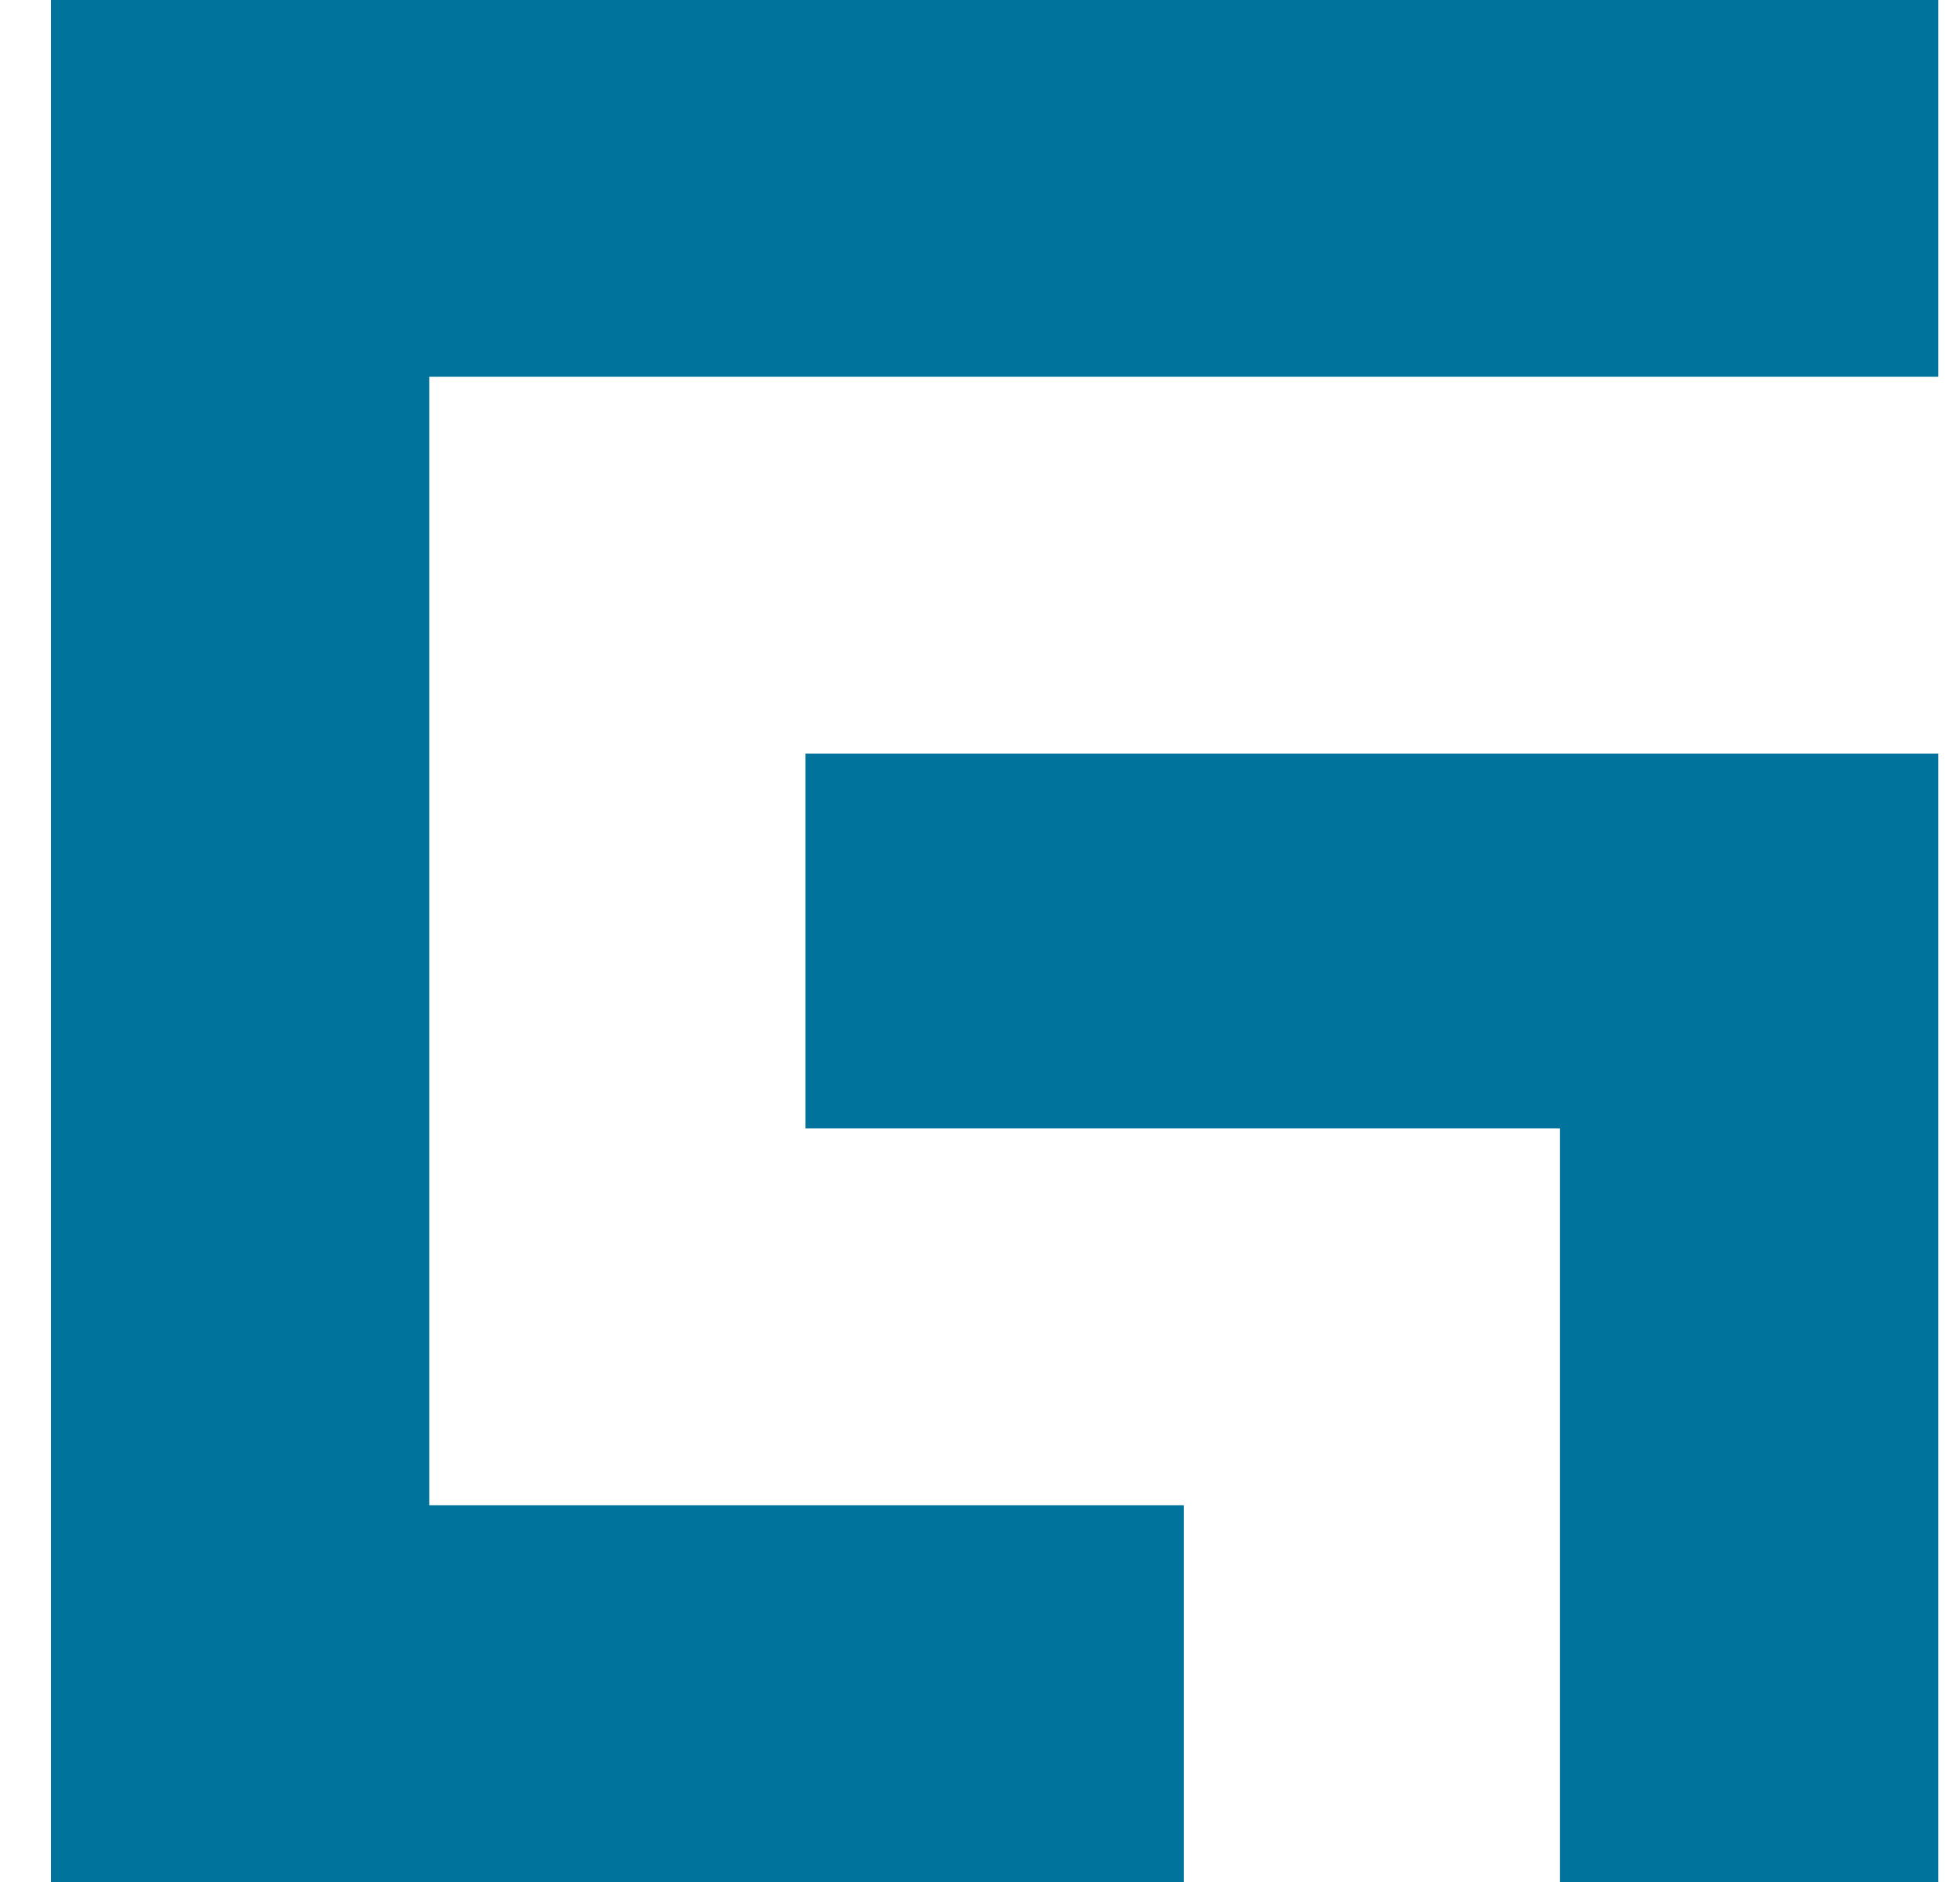
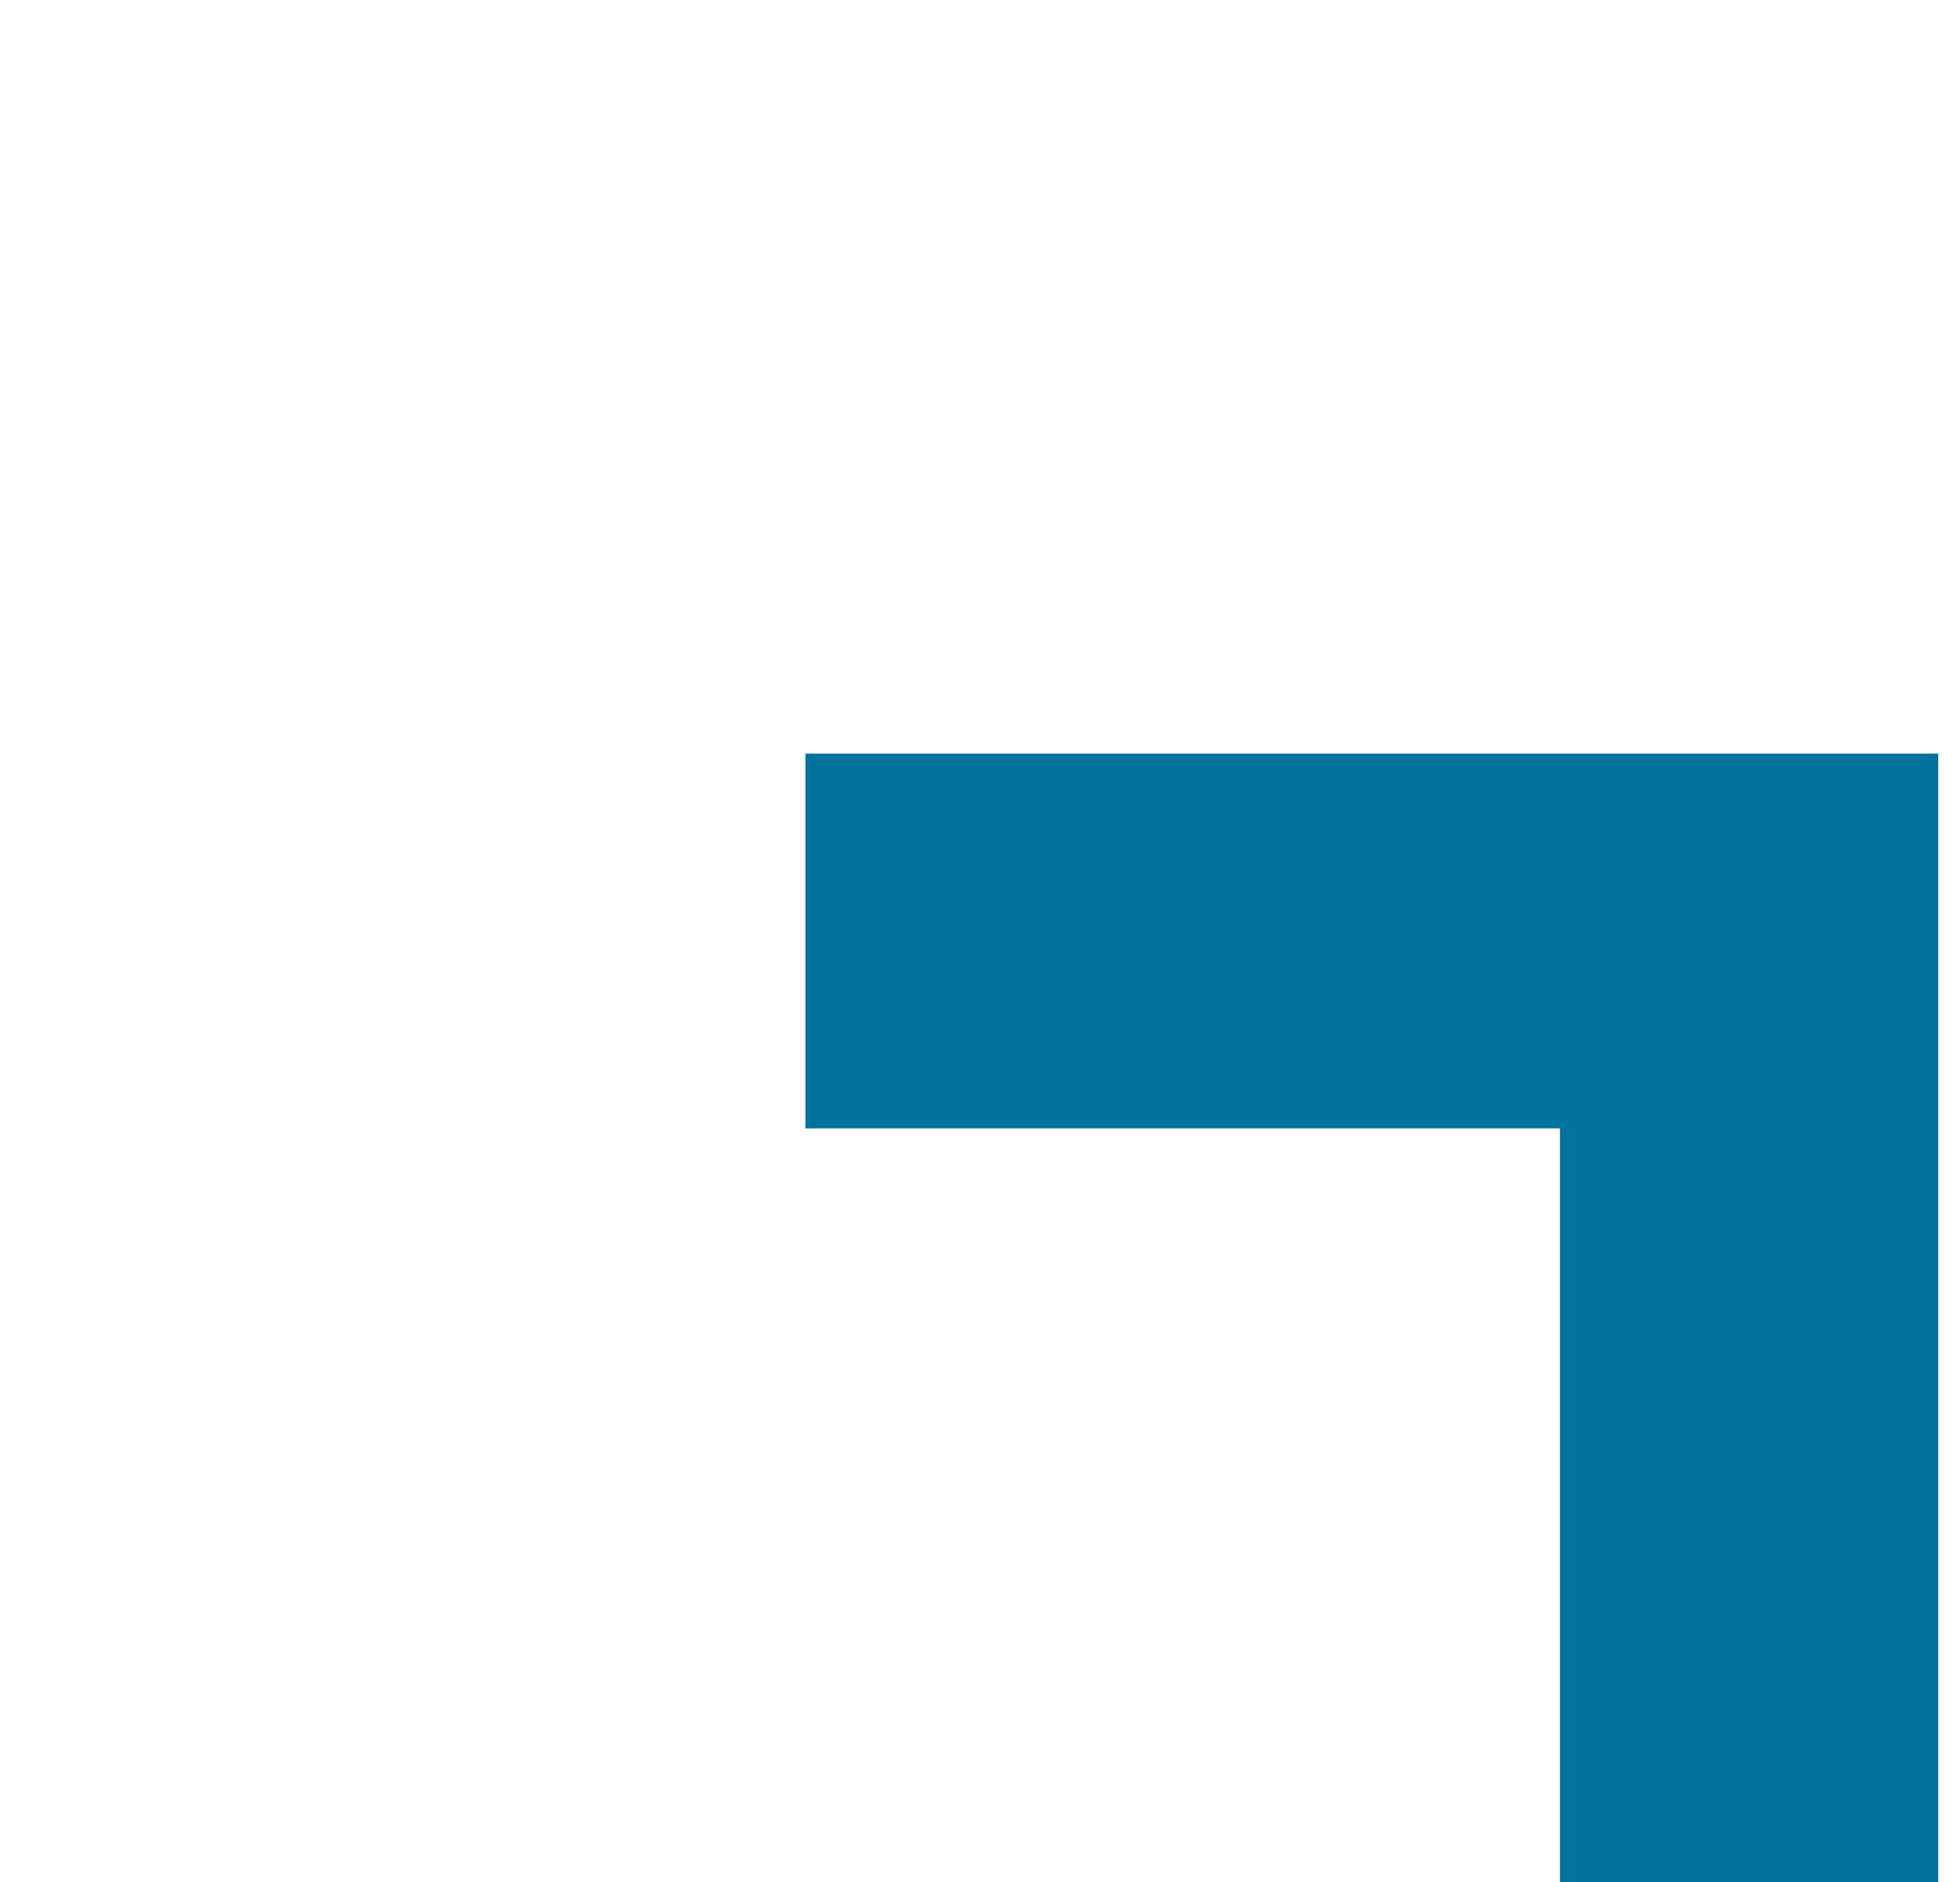
<svg xmlns="http://www.w3.org/2000/svg" width="25" height="24" viewBox="0 0 25 24" fill="none">
-   <path d="M24.723 4.805V0H5.475H0.65V4.805V19.195V24H5.475H15.099V19.195H5.475V4.805H24.723Z" fill="#00739D" />
  <path d="M24.723 9.61V14.39V24H19.898V14.39H10.274V9.61H24.723Z" fill="#00739D" />
</svg>